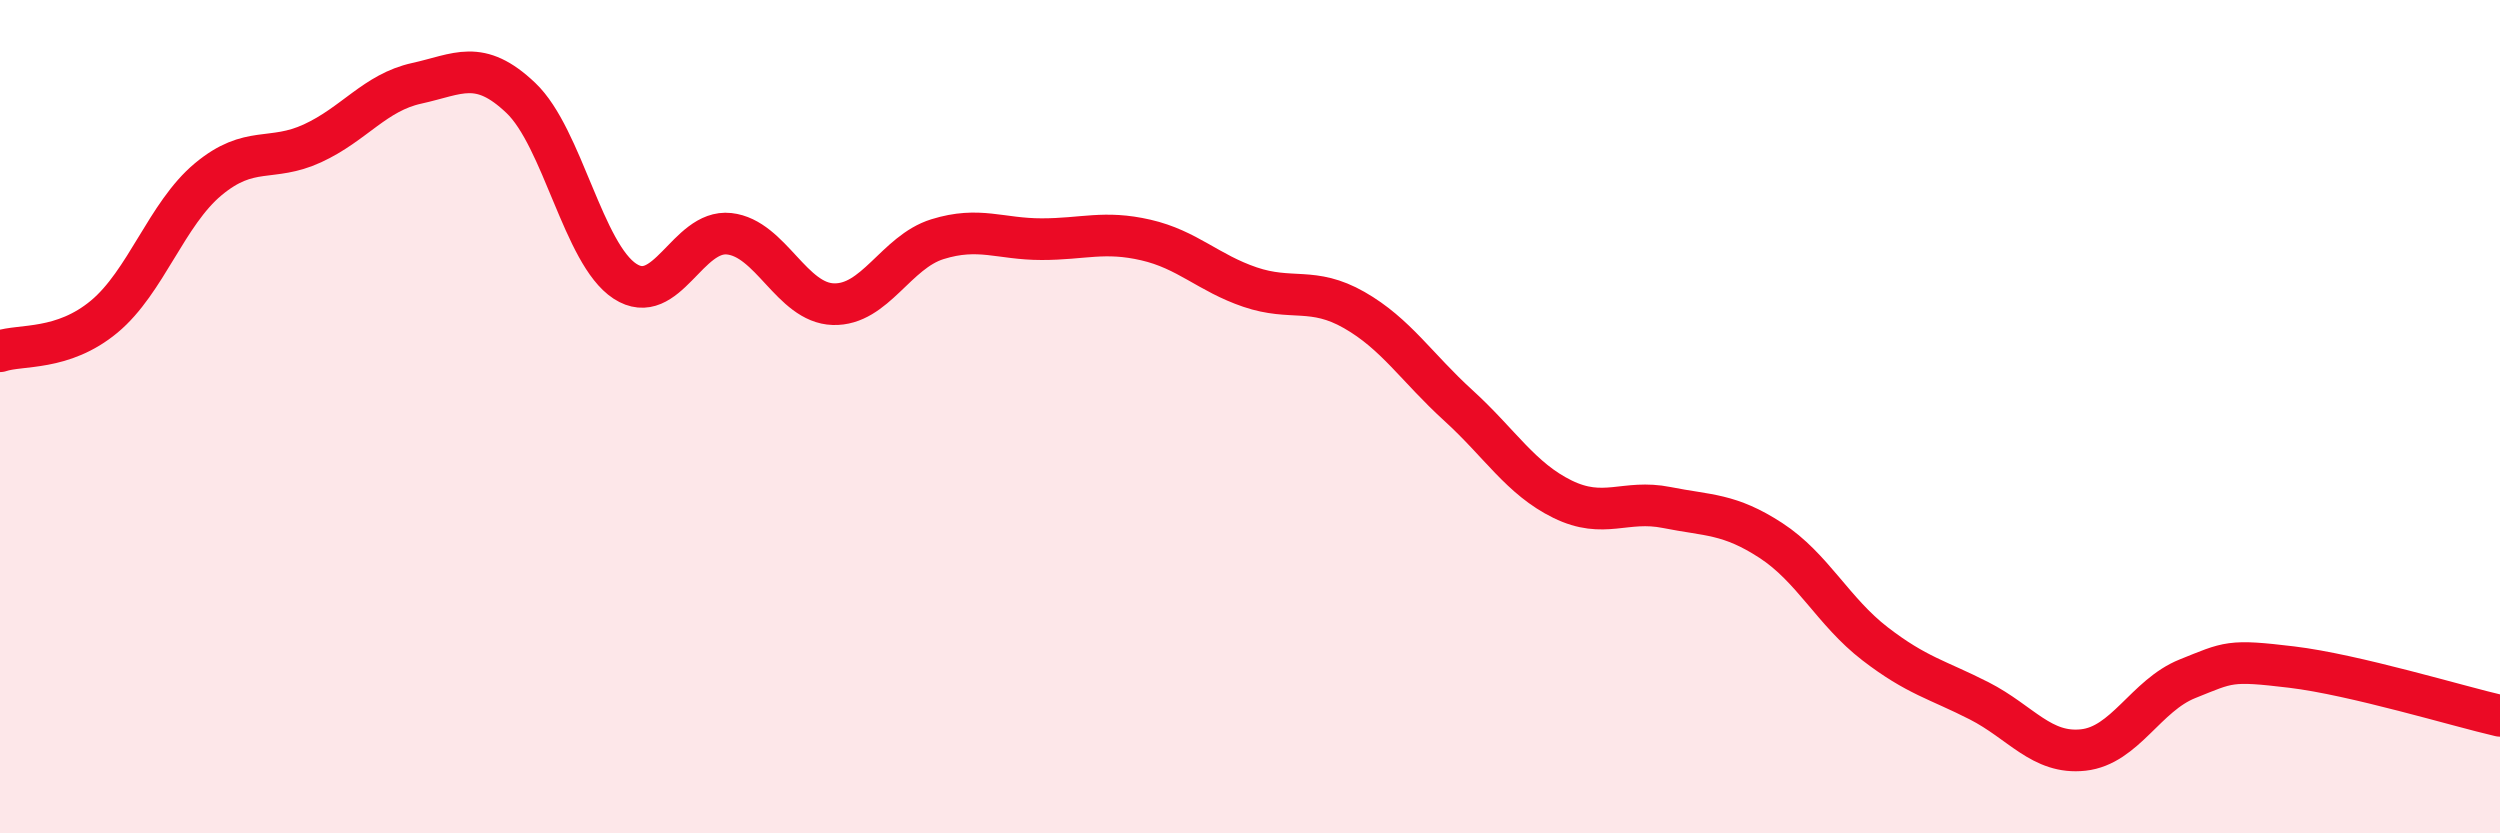
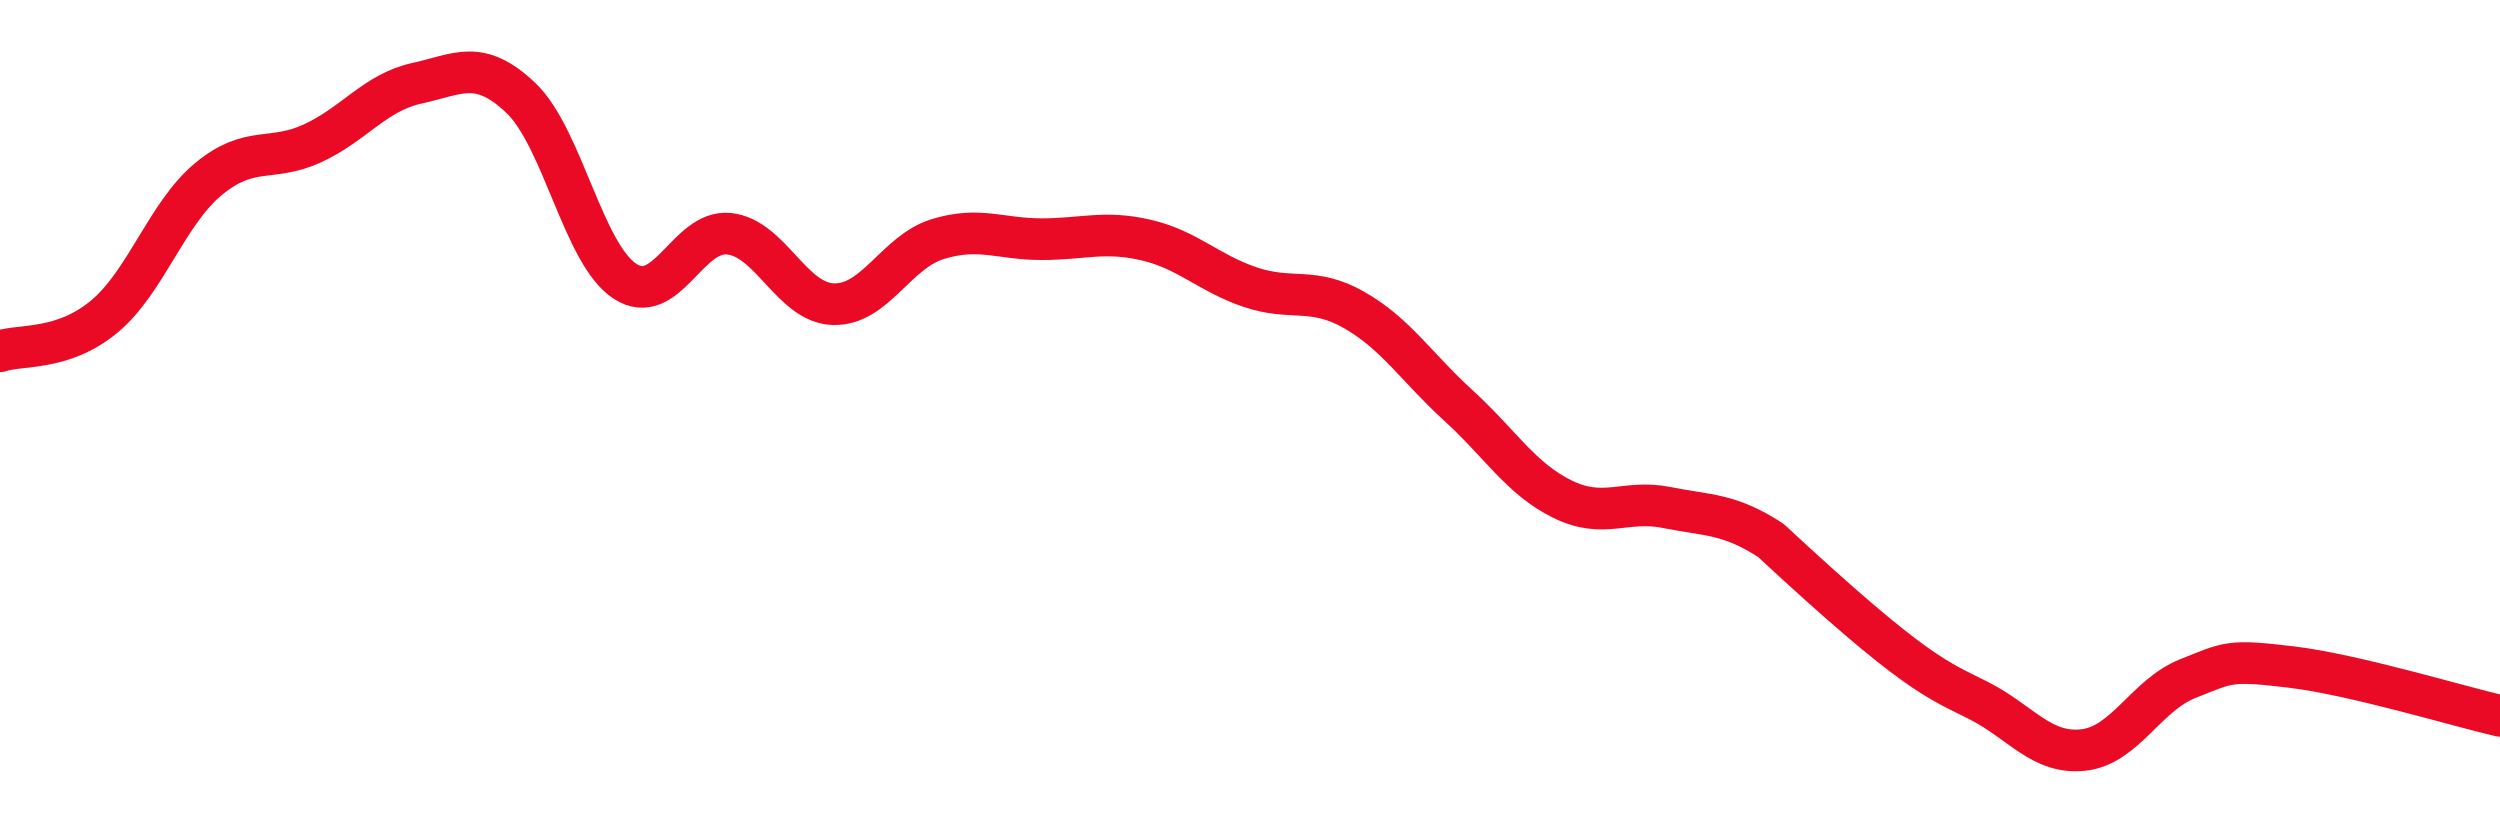
<svg xmlns="http://www.w3.org/2000/svg" width="60" height="20" viewBox="0 0 60 20">
-   <path d="M 0,8.43 C 0.5,8.26 1.5,8.43 2.5,7.6 C 3.5,6.77 4,5.13 5,4.3 C 6,3.47 6.5,3.9 7.5,3.44 C 8.5,2.98 9,2.22 10,2 C 11,1.78 11.5,1.4 12.5,2.35 C 13.5,3.3 14,6.1 15,6.75 C 16,7.4 16.5,5.5 17.5,5.61 C 18.5,5.72 19,7.27 20,7.3 C 21,7.33 21.5,6.05 22.5,5.74 C 23.5,5.43 24,5.74 25,5.74 C 26,5.74 26.5,5.53 27.5,5.76 C 28.5,5.99 29,6.55 30,6.89 C 31,7.23 31.5,6.87 32.5,7.44 C 33.5,8.01 34,8.82 35,9.73 C 36,10.64 36.5,11.49 37.5,11.98 C 38.5,12.47 39,11.98 40,12.18 C 41,12.38 41.5,12.32 42.5,12.97 C 43.5,13.62 44,14.68 45,15.45 C 46,16.22 46.5,16.31 47.5,16.82 C 48.5,17.33 49,18.11 50,18 C 51,17.89 51.5,16.69 52.5,16.29 C 53.5,15.89 53.5,15.83 55,16.01 C 56.5,16.19 59,16.95 60,17.18L60 20L0 20Z" fill="#EB0A25" opacity="0.1" stroke-linecap="round" stroke-linejoin="round" />
-   <path d="M 0,8.43 C 0.5,8.26 1.5,8.43 2.5,7.6 C 3.5,6.77 4,5.13 5,4.3 C 6,3.47 6.5,3.9 7.5,3.44 C 8.5,2.98 9,2.22 10,2 C 11,1.78 11.5,1.4 12.5,2.35 C 13.5,3.3 14,6.1 15,6.75 C 16,7.4 16.5,5.5 17.5,5.61 C 18.5,5.72 19,7.27 20,7.3 C 21,7.33 21.5,6.05 22.5,5.74 C 23.5,5.43 24,5.74 25,5.74 C 26,5.74 26.5,5.53 27.5,5.76 C 28.5,5.99 29,6.55 30,6.89 C 31,7.23 31.5,6.87 32.5,7.44 C 33.5,8.01 34,8.82 35,9.73 C 36,10.64 36.5,11.49 37.5,11.98 C 38.5,12.47 39,11.98 40,12.18 C 41,12.38 41.5,12.32 42.5,12.97 C 43.5,13.62 44,14.68 45,15.45 C 46,16.22 46.5,16.31 47.5,16.82 C 48.5,17.33 49,18.11 50,18 C 51,17.89 51.5,16.69 52.5,16.29 C 53.5,15.89 53.5,15.83 55,16.01 C 56.5,16.19 59,16.95 60,17.18" stroke="#EB0A25" stroke-width="1" fill="none" stroke-linecap="round" stroke-linejoin="round" />
+   <path d="M 0,8.43 C 0.5,8.26 1.5,8.43 2.5,7.6 C 3.5,6.77 4,5.13 5,4.3 C 6,3.47 6.5,3.9 7.5,3.44 C 8.5,2.98 9,2.22 10,2 C 11,1.78 11.5,1.4 12.5,2.35 C 13.5,3.3 14,6.1 15,6.75 C 16,7.4 16.5,5.5 17.5,5.61 C 18.5,5.72 19,7.27 20,7.3 C 21,7.33 21.5,6.05 22.5,5.74 C 23.5,5.43 24,5.74 25,5.74 C 26,5.74 26.5,5.53 27.5,5.76 C 28.5,5.99 29,6.55 30,6.89 C 31,7.23 31.5,6.87 32.5,7.44 C 33.5,8.01 34,8.82 35,9.73 C 36,10.64 36.5,11.49 37.5,11.98 C 38.5,12.47 39,11.98 40,12.18 C 41,12.38 41.5,12.32 42.5,12.97 C 46,16.22 46.5,16.31 47.5,16.82 C 48.5,17.33 49,18.11 50,18 C 51,17.89 51.5,16.69 52.5,16.29 C 53.5,15.89 53.5,15.83 55,16.01 C 56.5,16.19 59,16.95 60,17.18" stroke="#EB0A25" stroke-width="1" fill="none" stroke-linecap="round" stroke-linejoin="round" />
</svg>